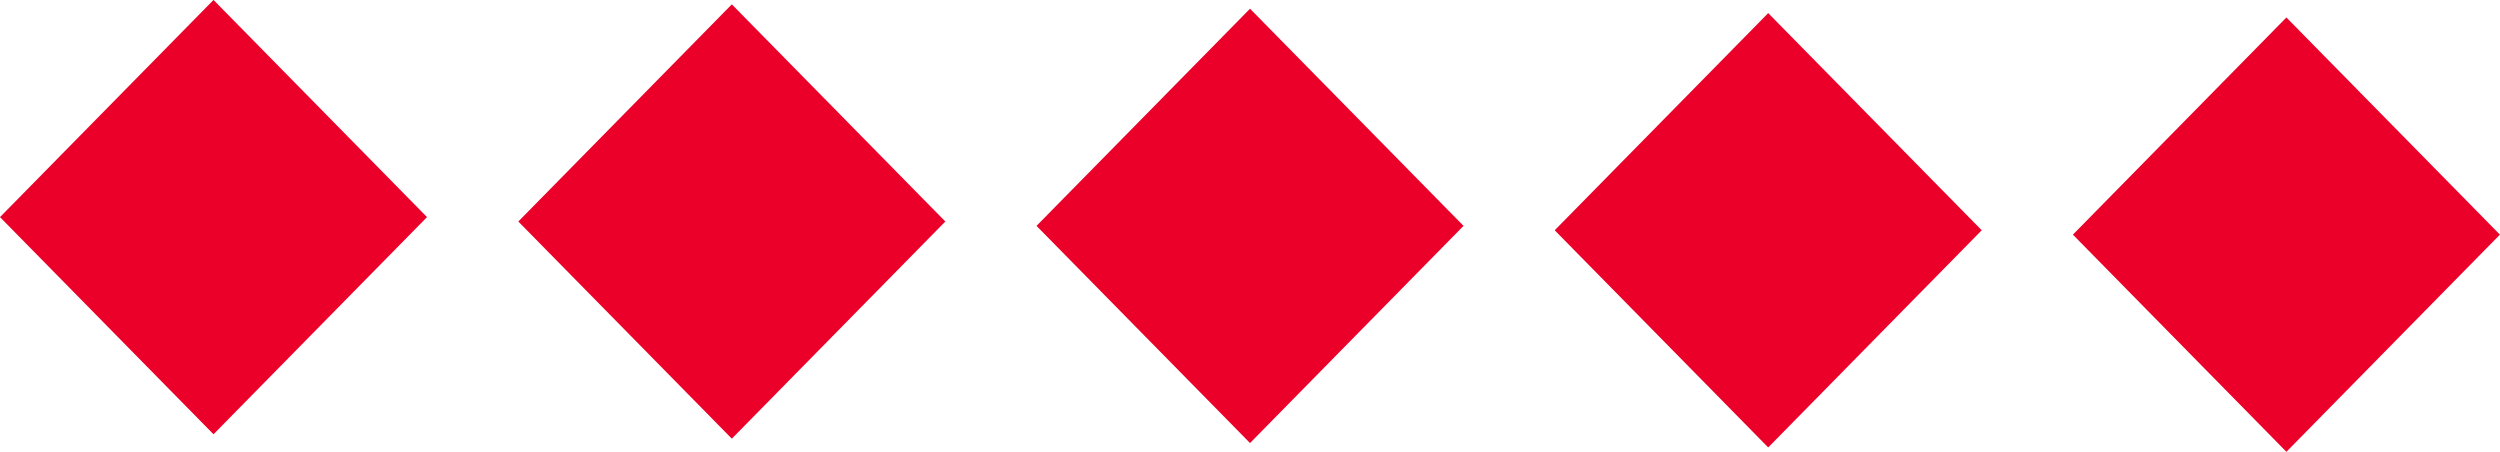
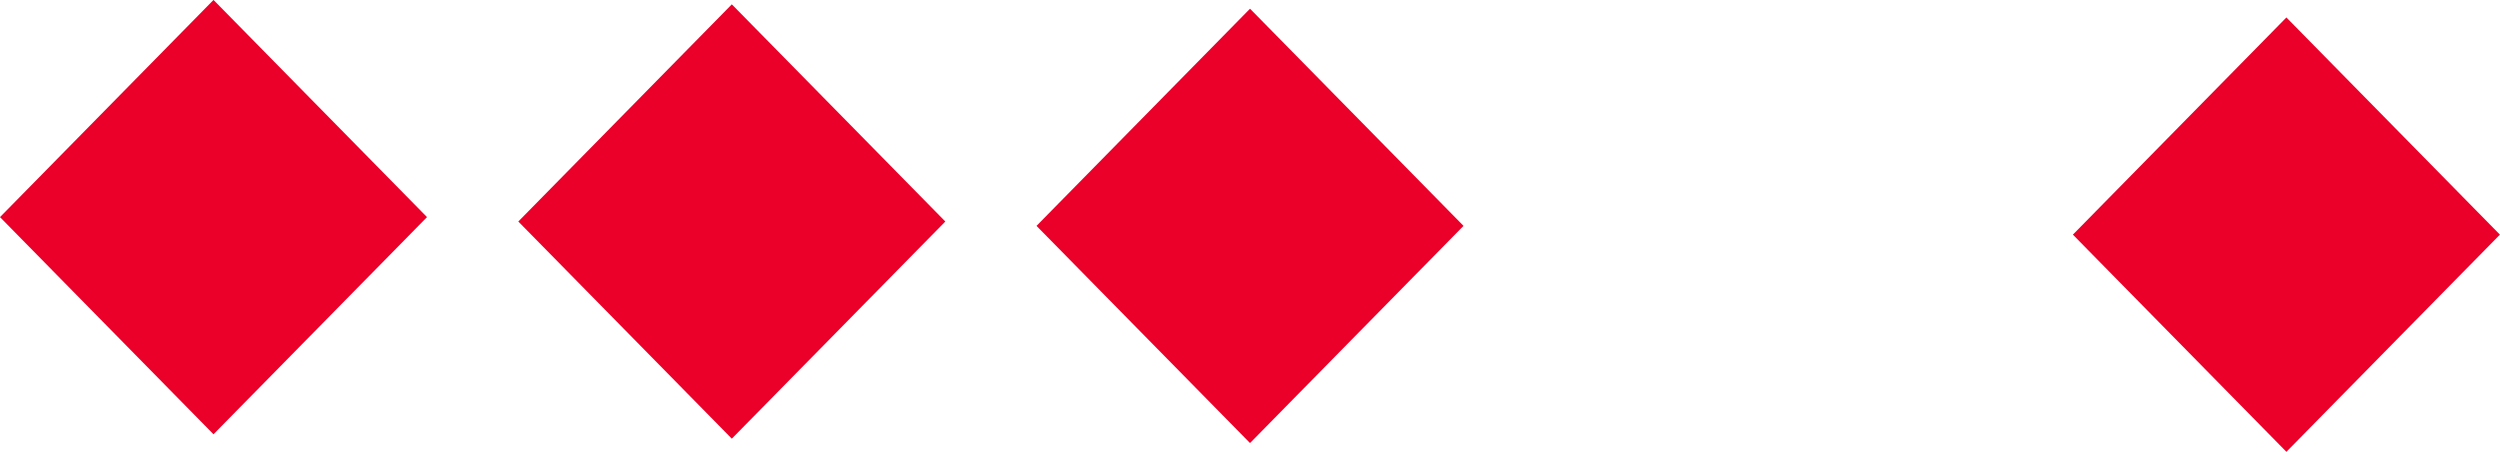
<svg xmlns="http://www.w3.org/2000/svg" width="83" height="15" viewBox="0 0 83 15" fill="none">
  <rect width="10.112" height="10.112" transform="matrix(0.701 -0.713 0.701 0.713 0 7.208)" fill="#EB0029" />
  <rect width="10.112" height="10.112" transform="matrix(0.701 -0.713 0.701 0.713 17.208 7.354)" fill="#EB0029" />
  <rect width="10.112" height="10.112" transform="matrix(0.701 -0.713 0.701 0.713 34.412 7.499)" fill="#EB0029" />
-   <rect width="10.112" height="10.112" transform="matrix(0.701 -0.713 0.701 0.713 51.616 7.645)" fill="#EB0029" />
  <rect width="10.112" height="10.112" transform="matrix(0.701 -0.713 0.701 0.713 68.82 7.79)" fill="#EB0029" />
</svg>